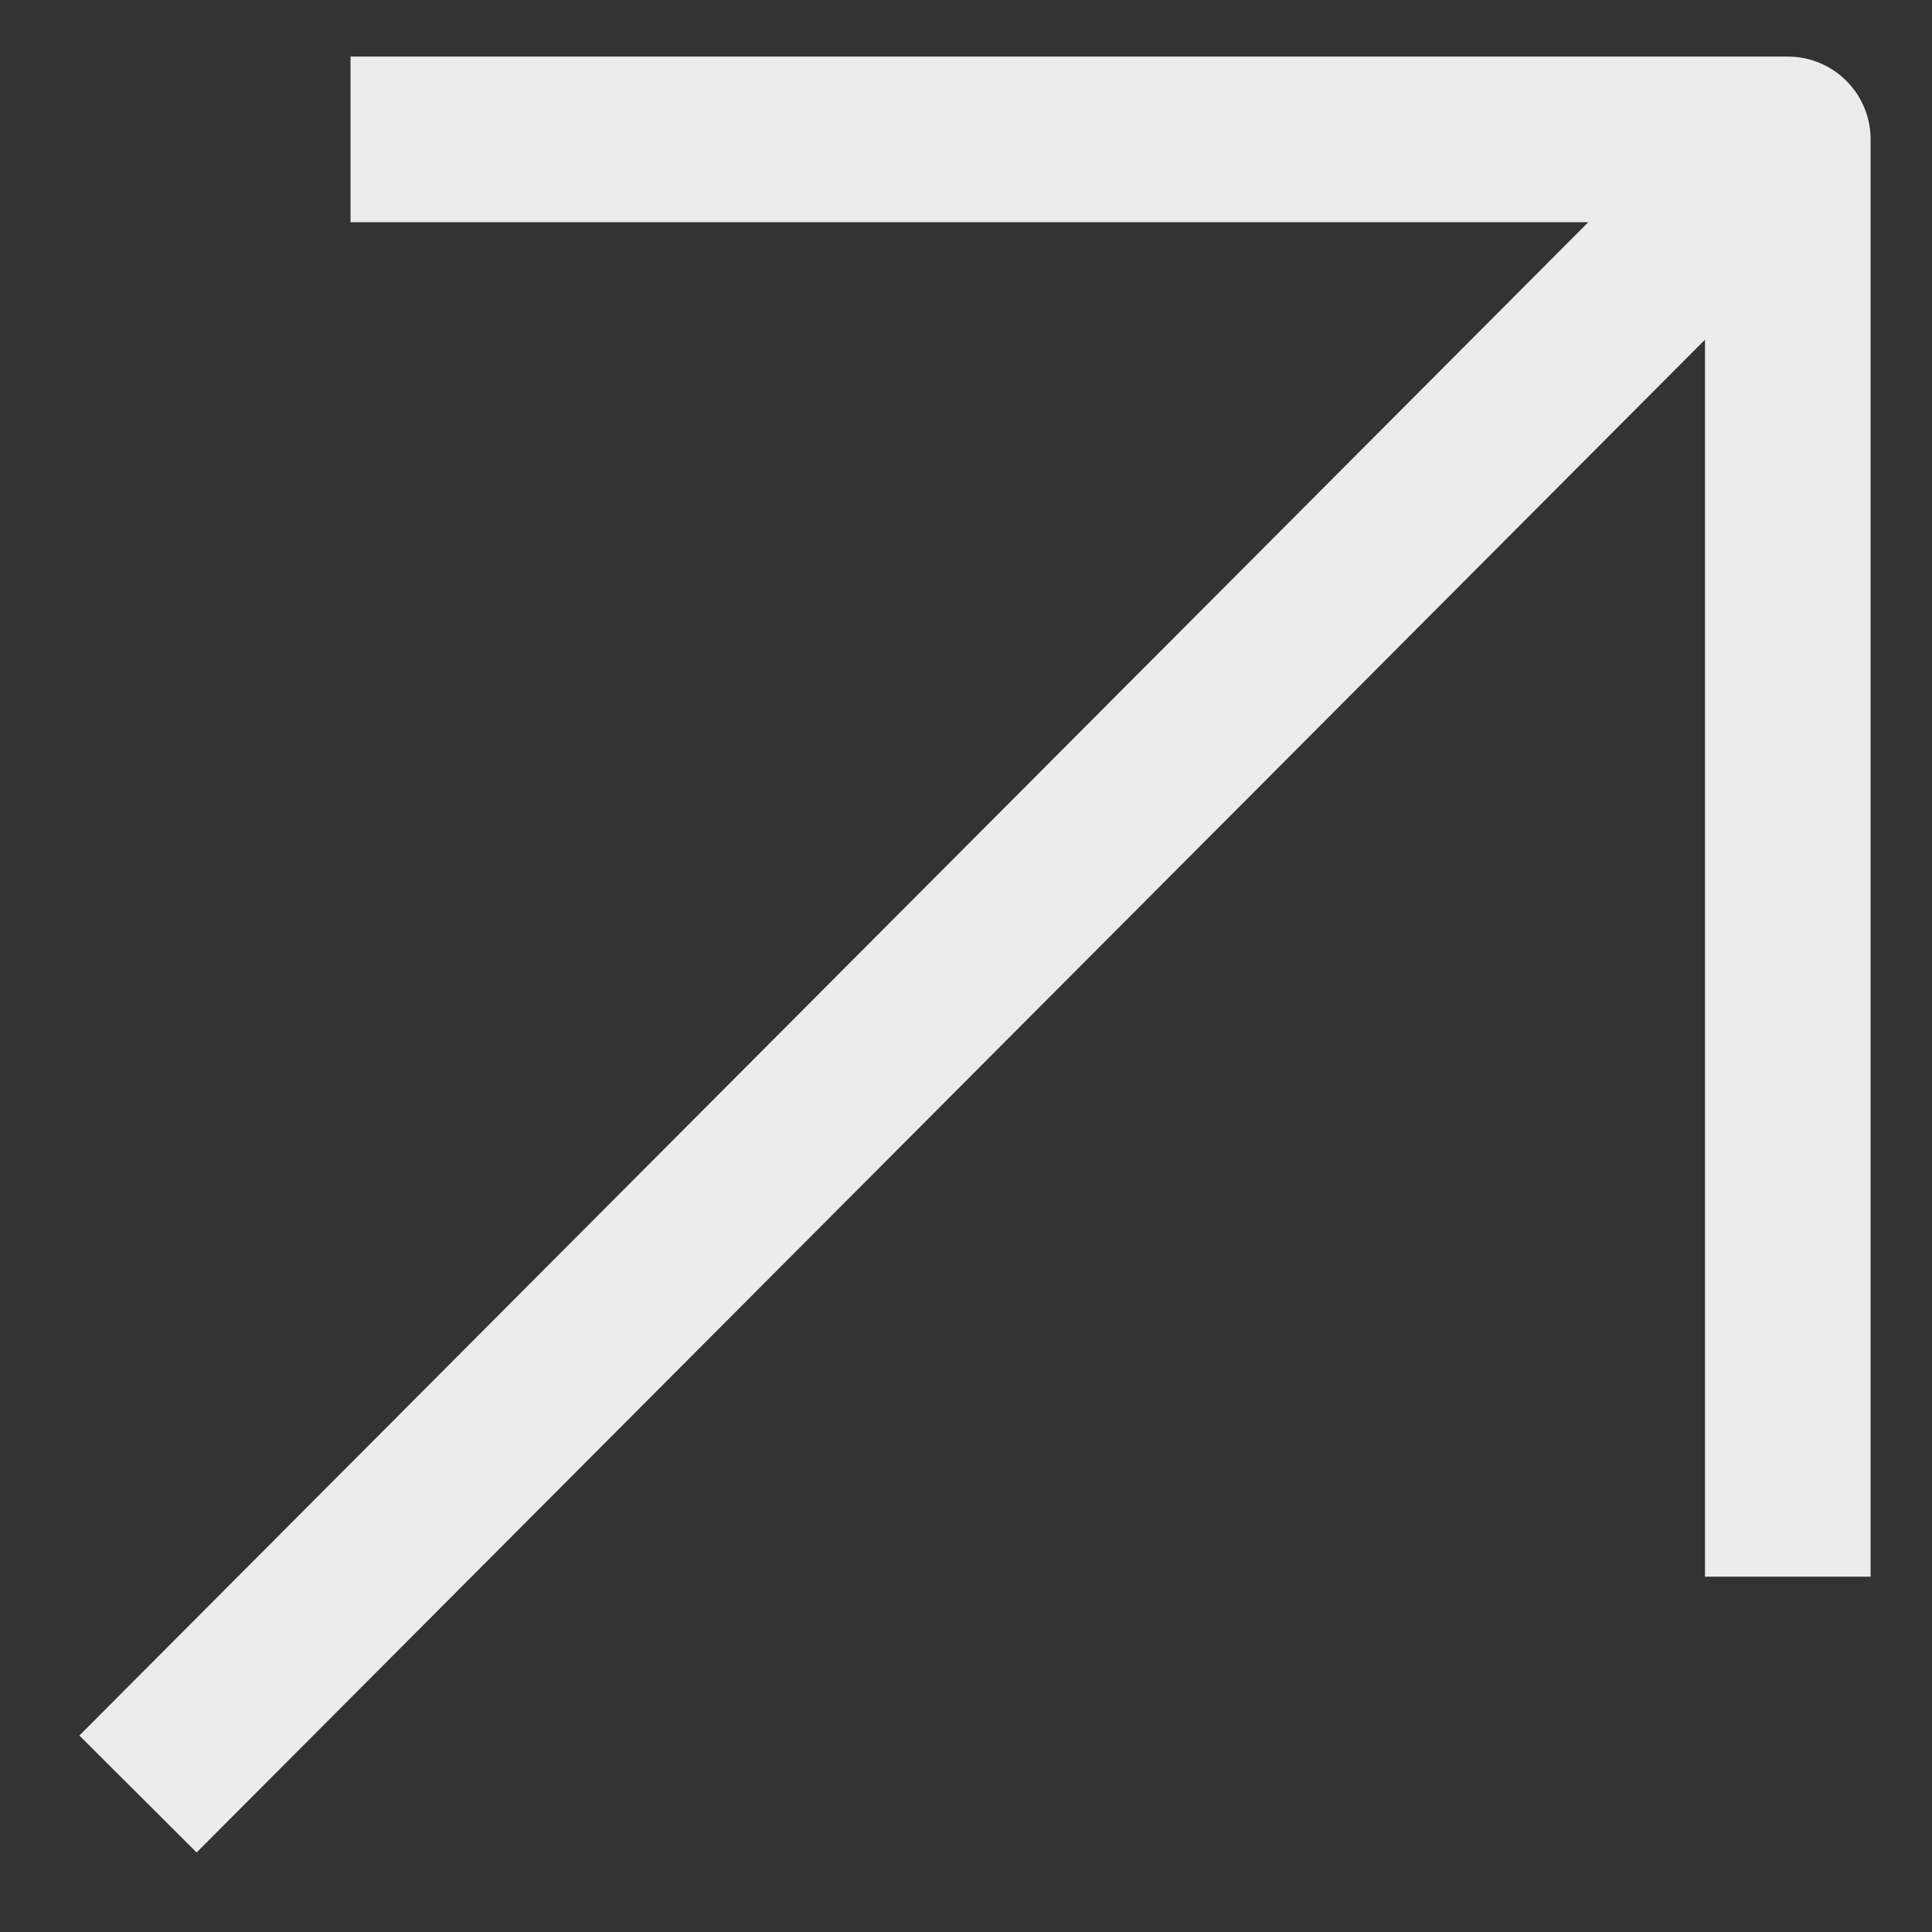
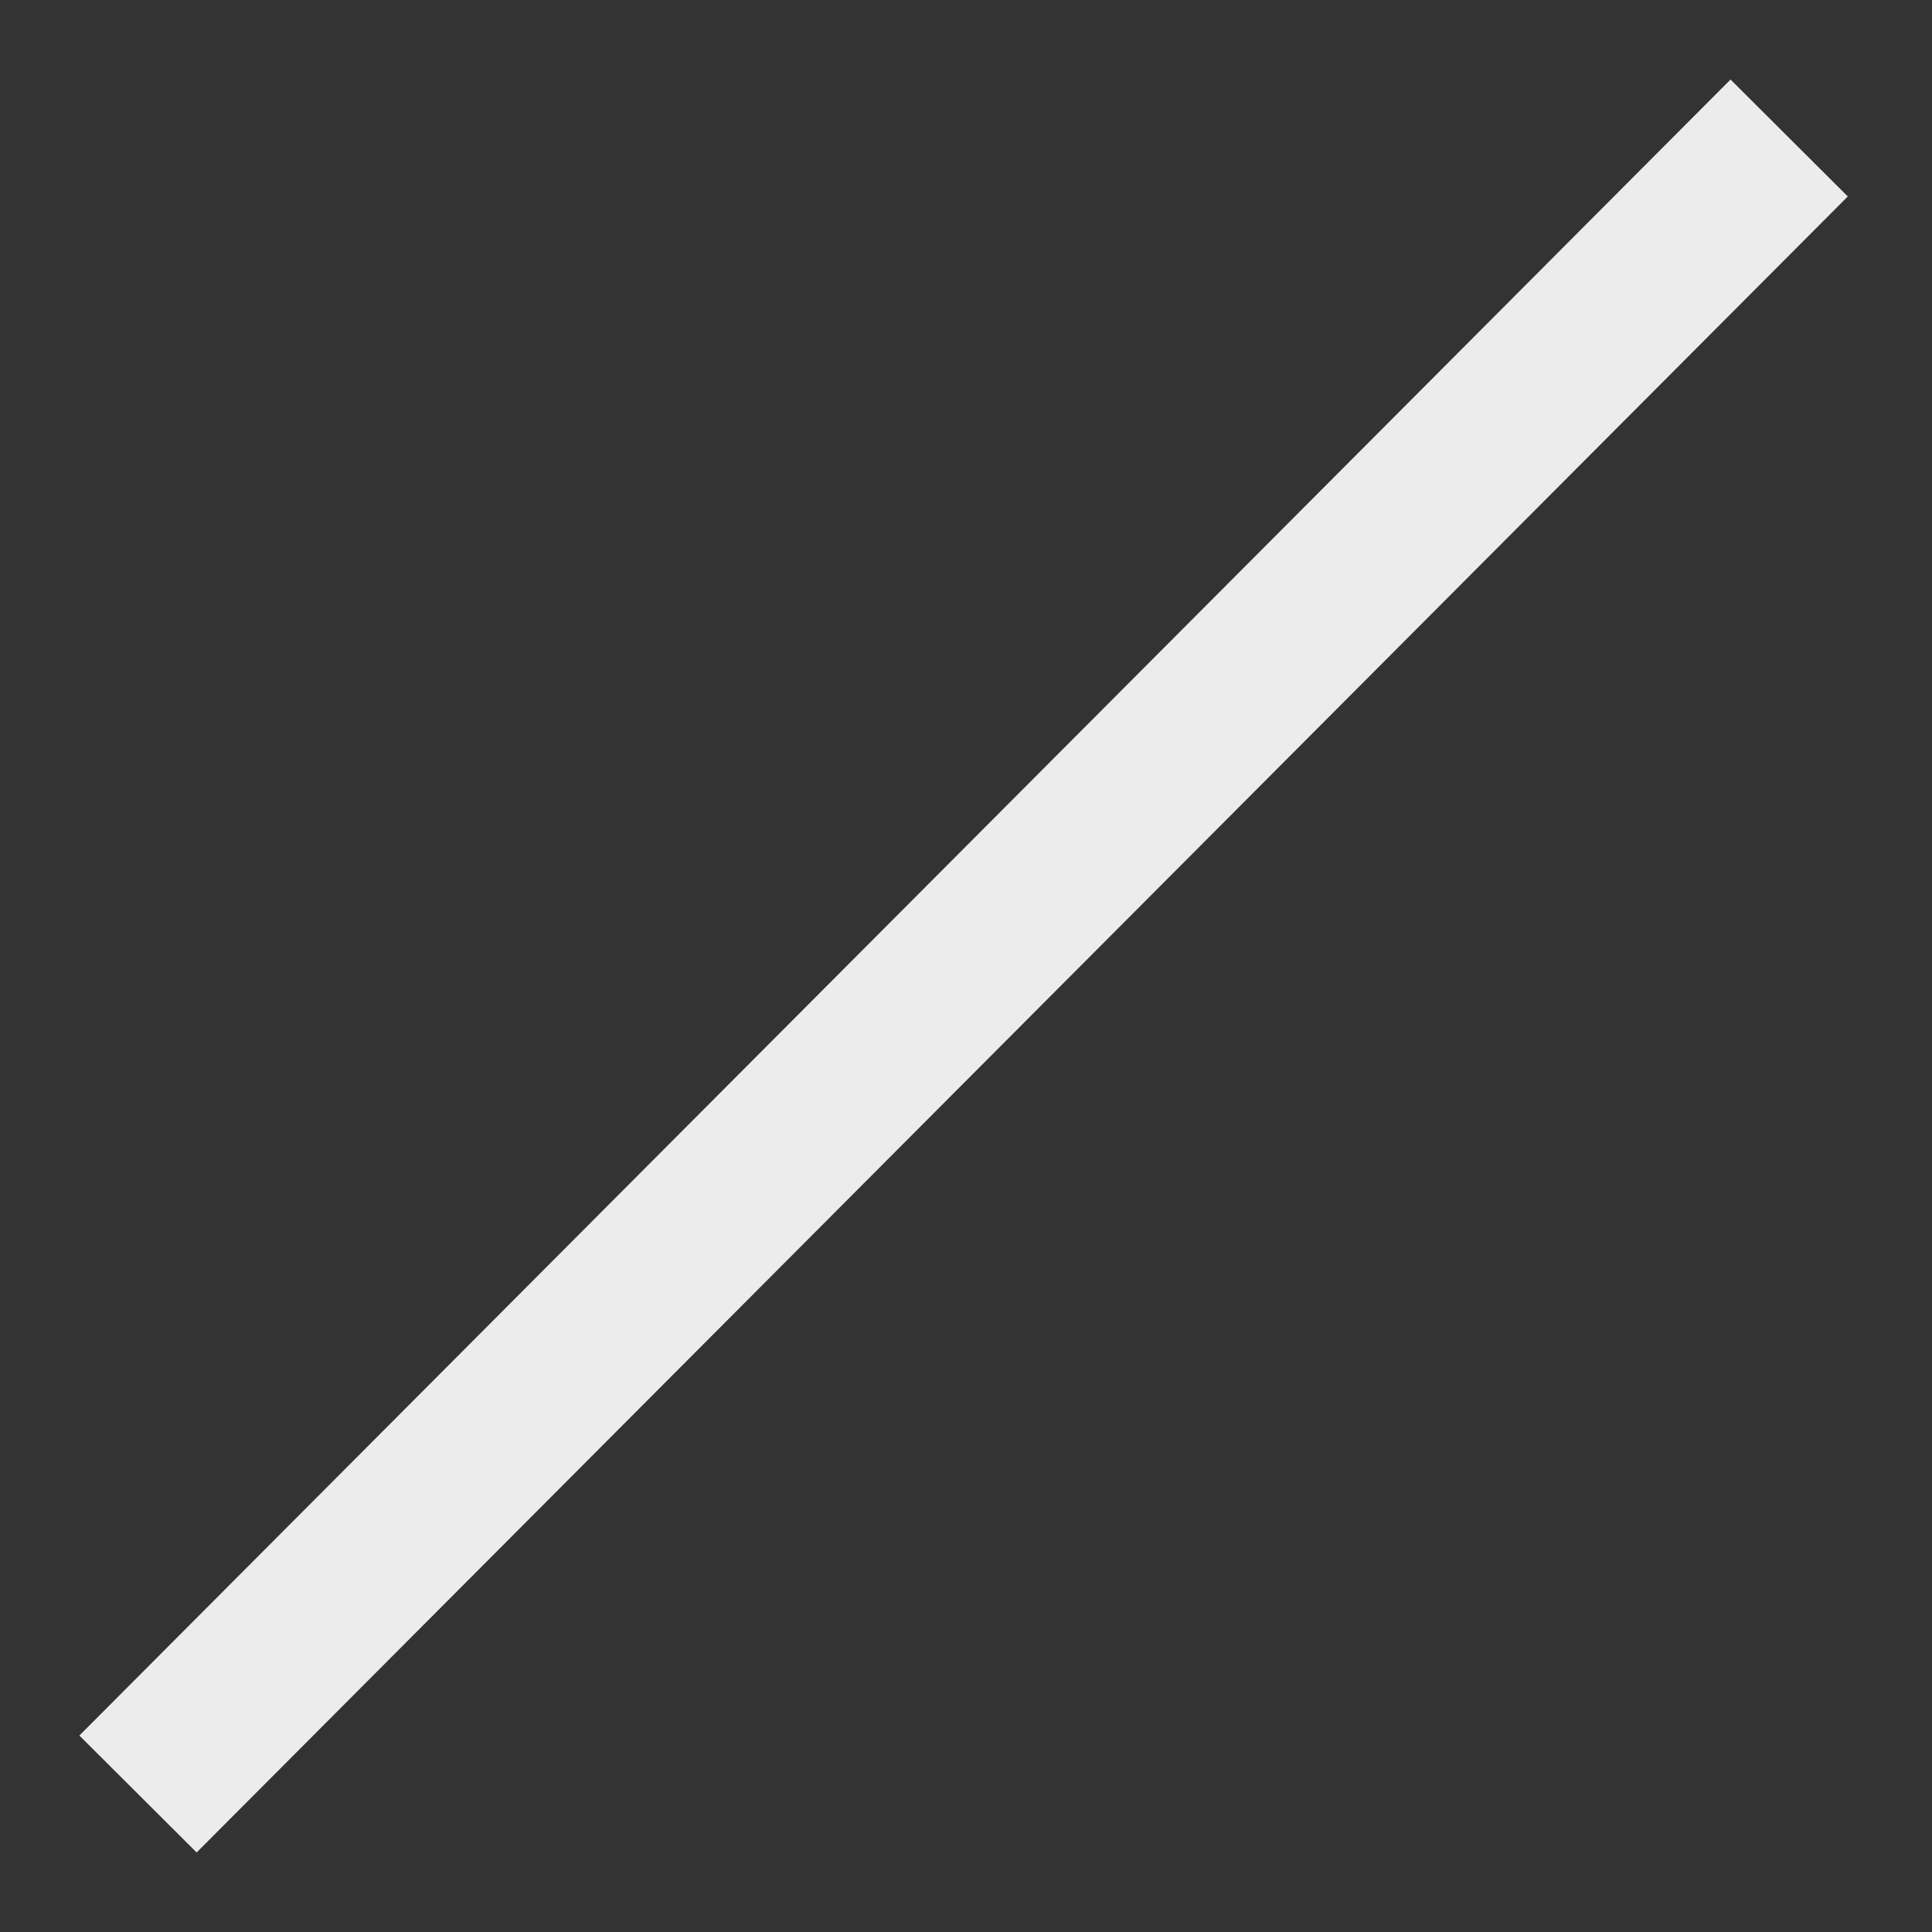
<svg xmlns="http://www.w3.org/2000/svg" width="14" height="14" viewBox="0 0 14 14" fill="none">
  <rect x="0" y="0" width="14" height="14" fill="#333333" stroke="none" />
-   <path d="M12.955 11.425V1.01H2.54" stroke="#ECECEC" stroke-width="1.2" stroke-miterlimit="10" stroke-linejoin="round" />
  <path d="M12.965 1L1 13" stroke="#ECECEC" stroke-width="1.2" stroke-miterlimit="10" stroke-linejoin="round" />
</svg>